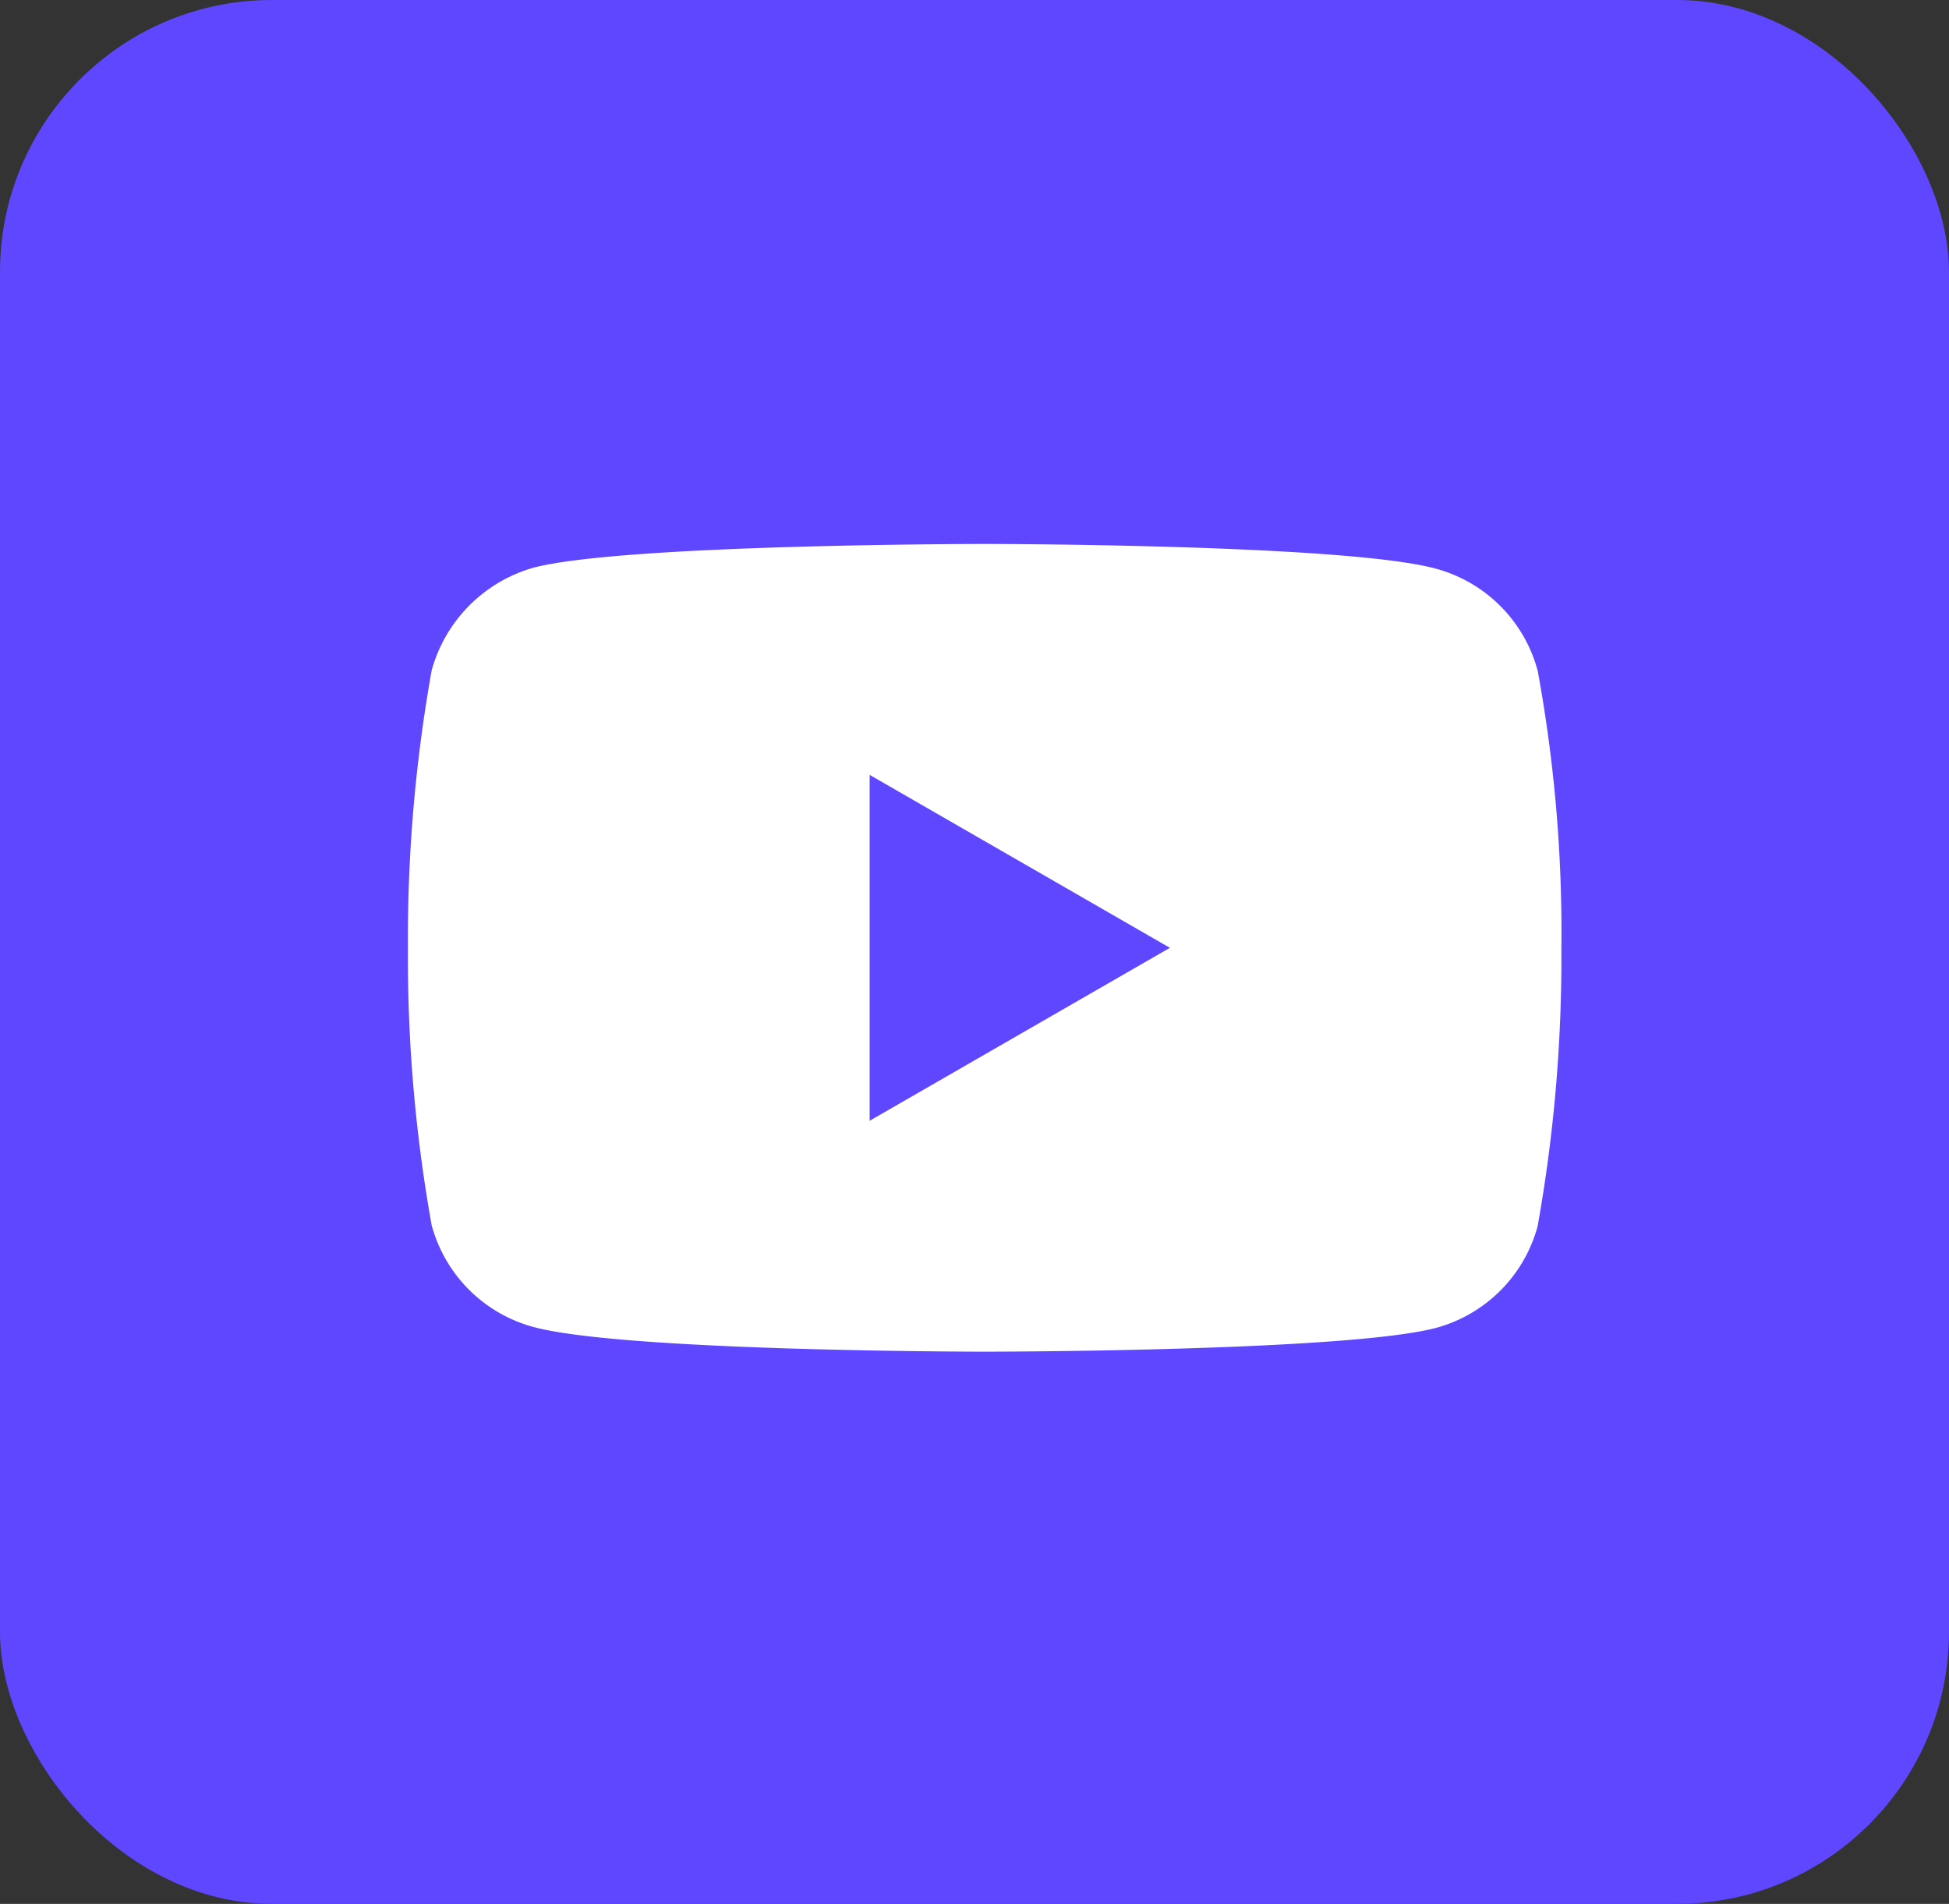
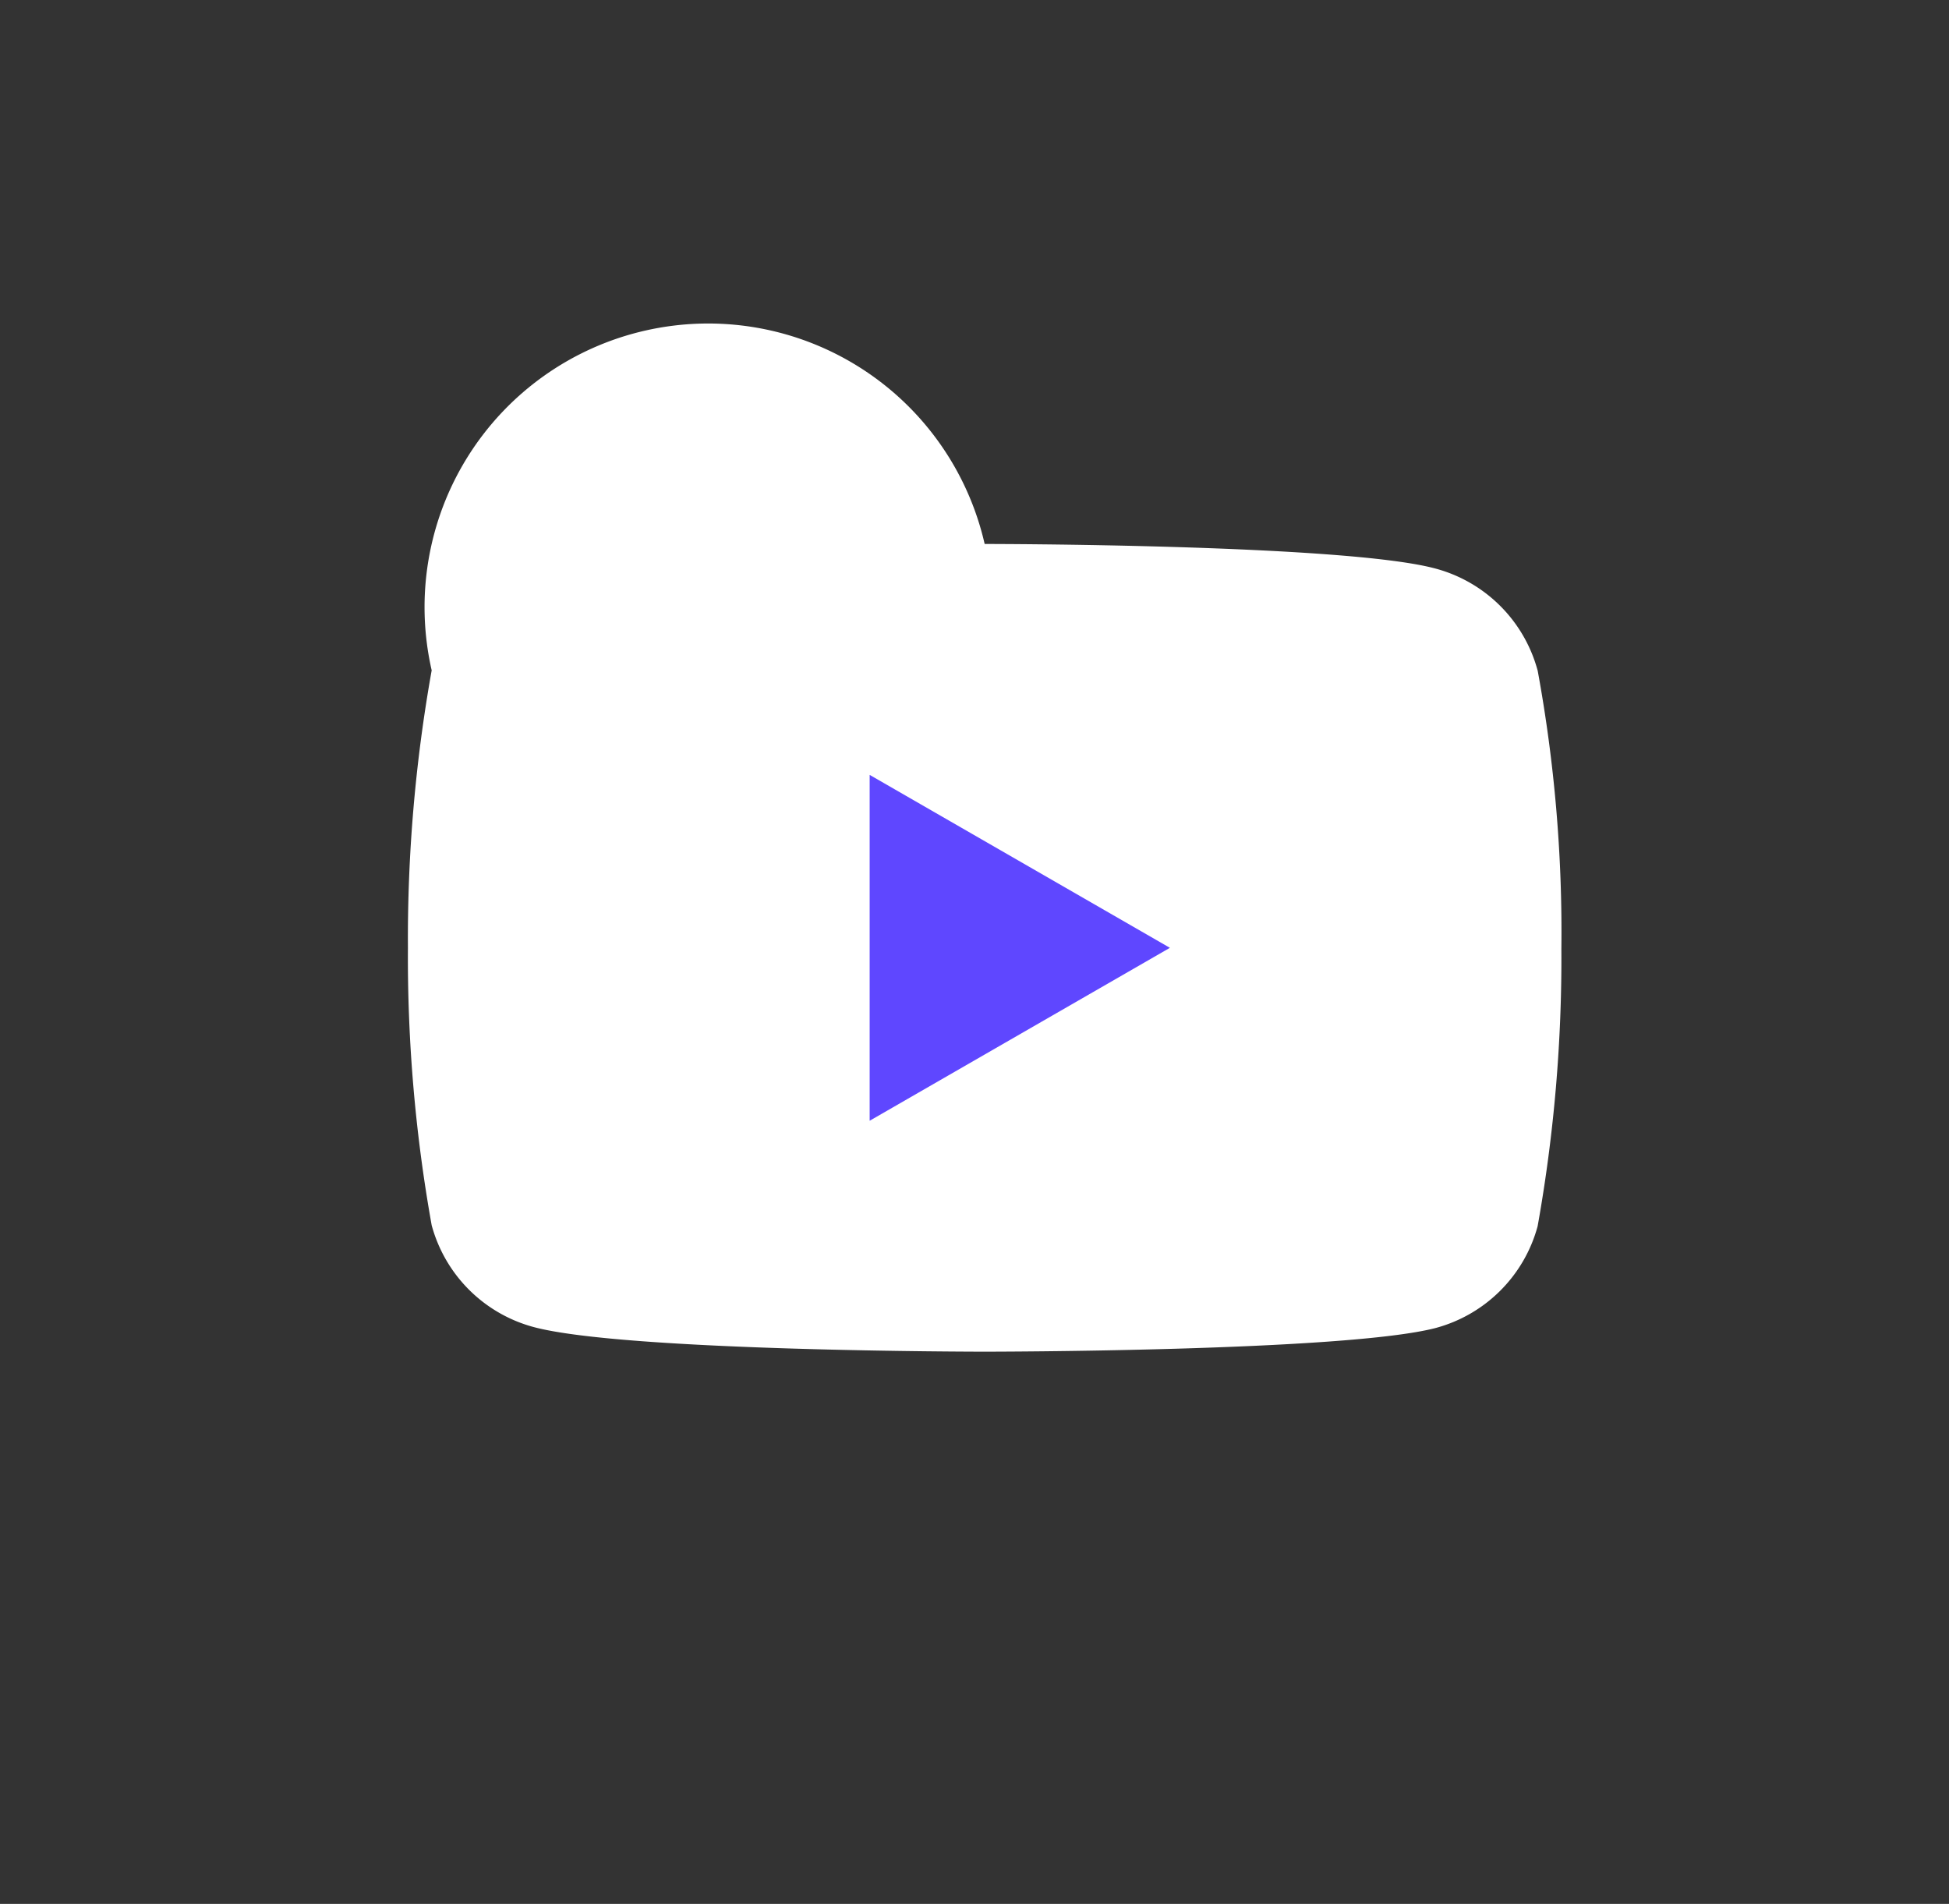
<svg xmlns="http://www.w3.org/2000/svg" width="43" height="42" viewBox="0 0 43 42">
  <rect x="0" y="0" width="43" height="42" fill="#333333" stroke="none" />
  <g id="Grupo_27695" data-name="Grupo 27695" transform="translate(20654 16500)">
-     <rect id="Retângulo_5235" data-name="Retângulo 5235" width="43" height="42" rx="6" transform="translate(-20654 -16500)" fill="#5f47ff" />
    <g id="g7433" transform="translate(-20645 -16488)">
-       <path id="path7429" d="M24.923,2.788A3.188,3.188,0,0,0,22.68.545C20.689,0,12.724,0,12.724,0S4.758,0,2.767.524A3.254,3.254,0,0,0,.524,2.788,33.6,33.6,0,0,0,0,8.909a33.47,33.47,0,0,0,.524,6.121,3.188,3.188,0,0,0,2.243,2.243c2.012.545,9.957.545,9.957.545s7.965,0,9.957-.524a3.188,3.188,0,0,0,2.243-2.243,33.6,33.6,0,0,0,.524-6.121,31.9,31.9,0,0,0-.524-6.142Z" fill="#fff" />
+       <path id="path7429" d="M24.923,2.788A3.188,3.188,0,0,0,22.68.545C20.689,0,12.724,0,12.724,0A3.254,3.254,0,0,0,.524,2.788,33.6,33.6,0,0,0,0,8.909a33.47,33.47,0,0,0,.524,6.121,3.188,3.188,0,0,0,2.243,2.243c2.012.545,9.957.545,9.957.545s7.965,0,9.957-.524a3.188,3.188,0,0,0,2.243-2.243,33.6,33.6,0,0,0,.524-6.121,31.9,31.9,0,0,0-.524-6.142Z" fill="#fff" />
      <path id="polygon7431" d="M48.6,24.3v7.63l6.624-3.815Z" transform="translate(-38.413 -19.206)" fill="#5f47ff" />
    </g>
  </g>
</svg>